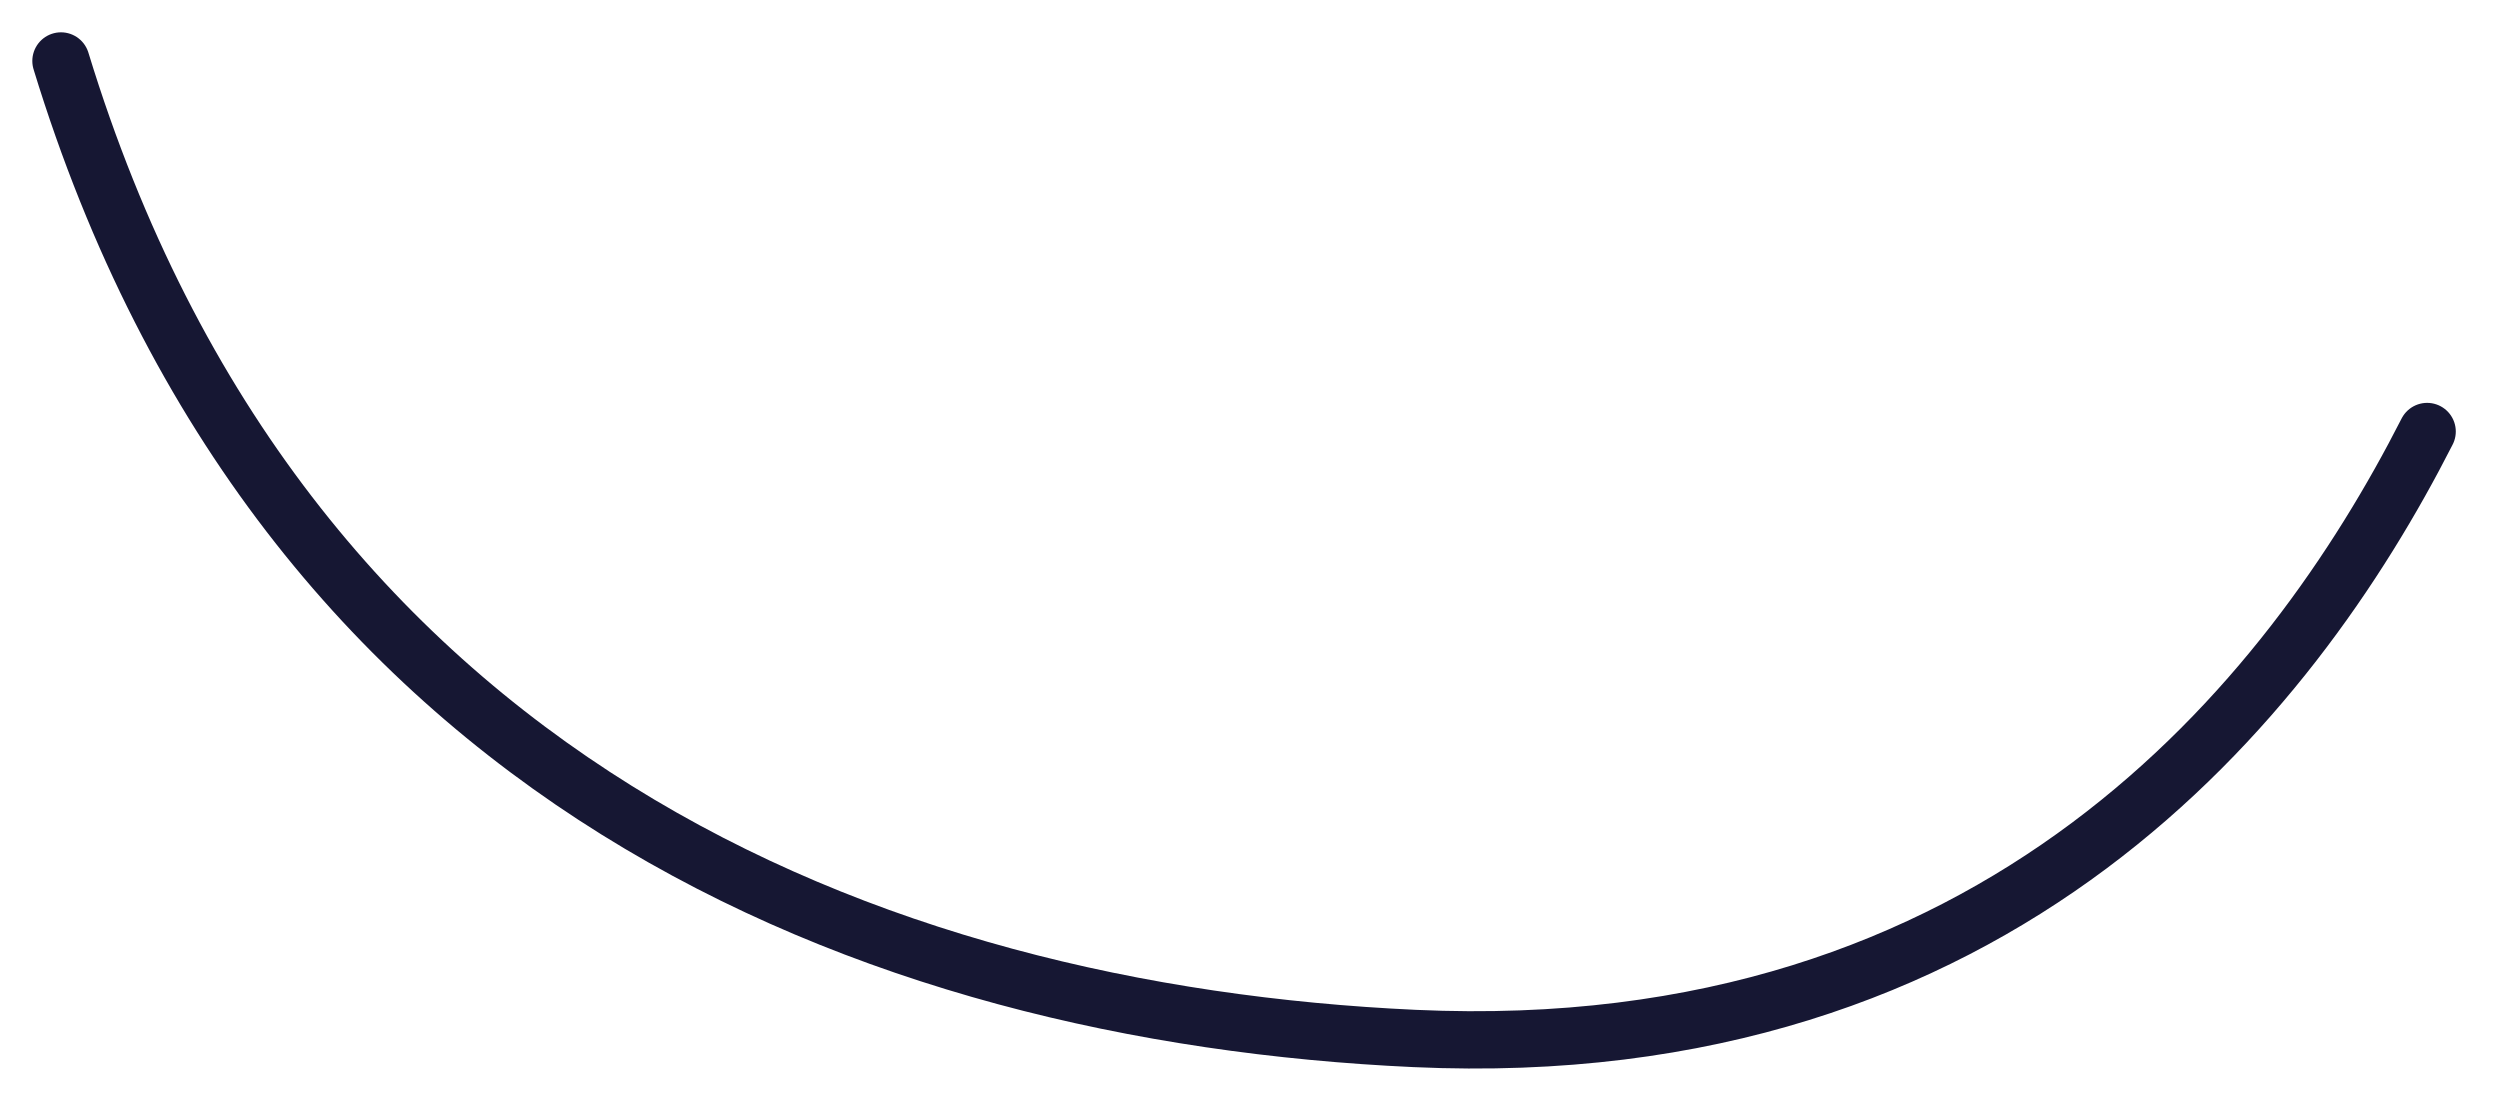
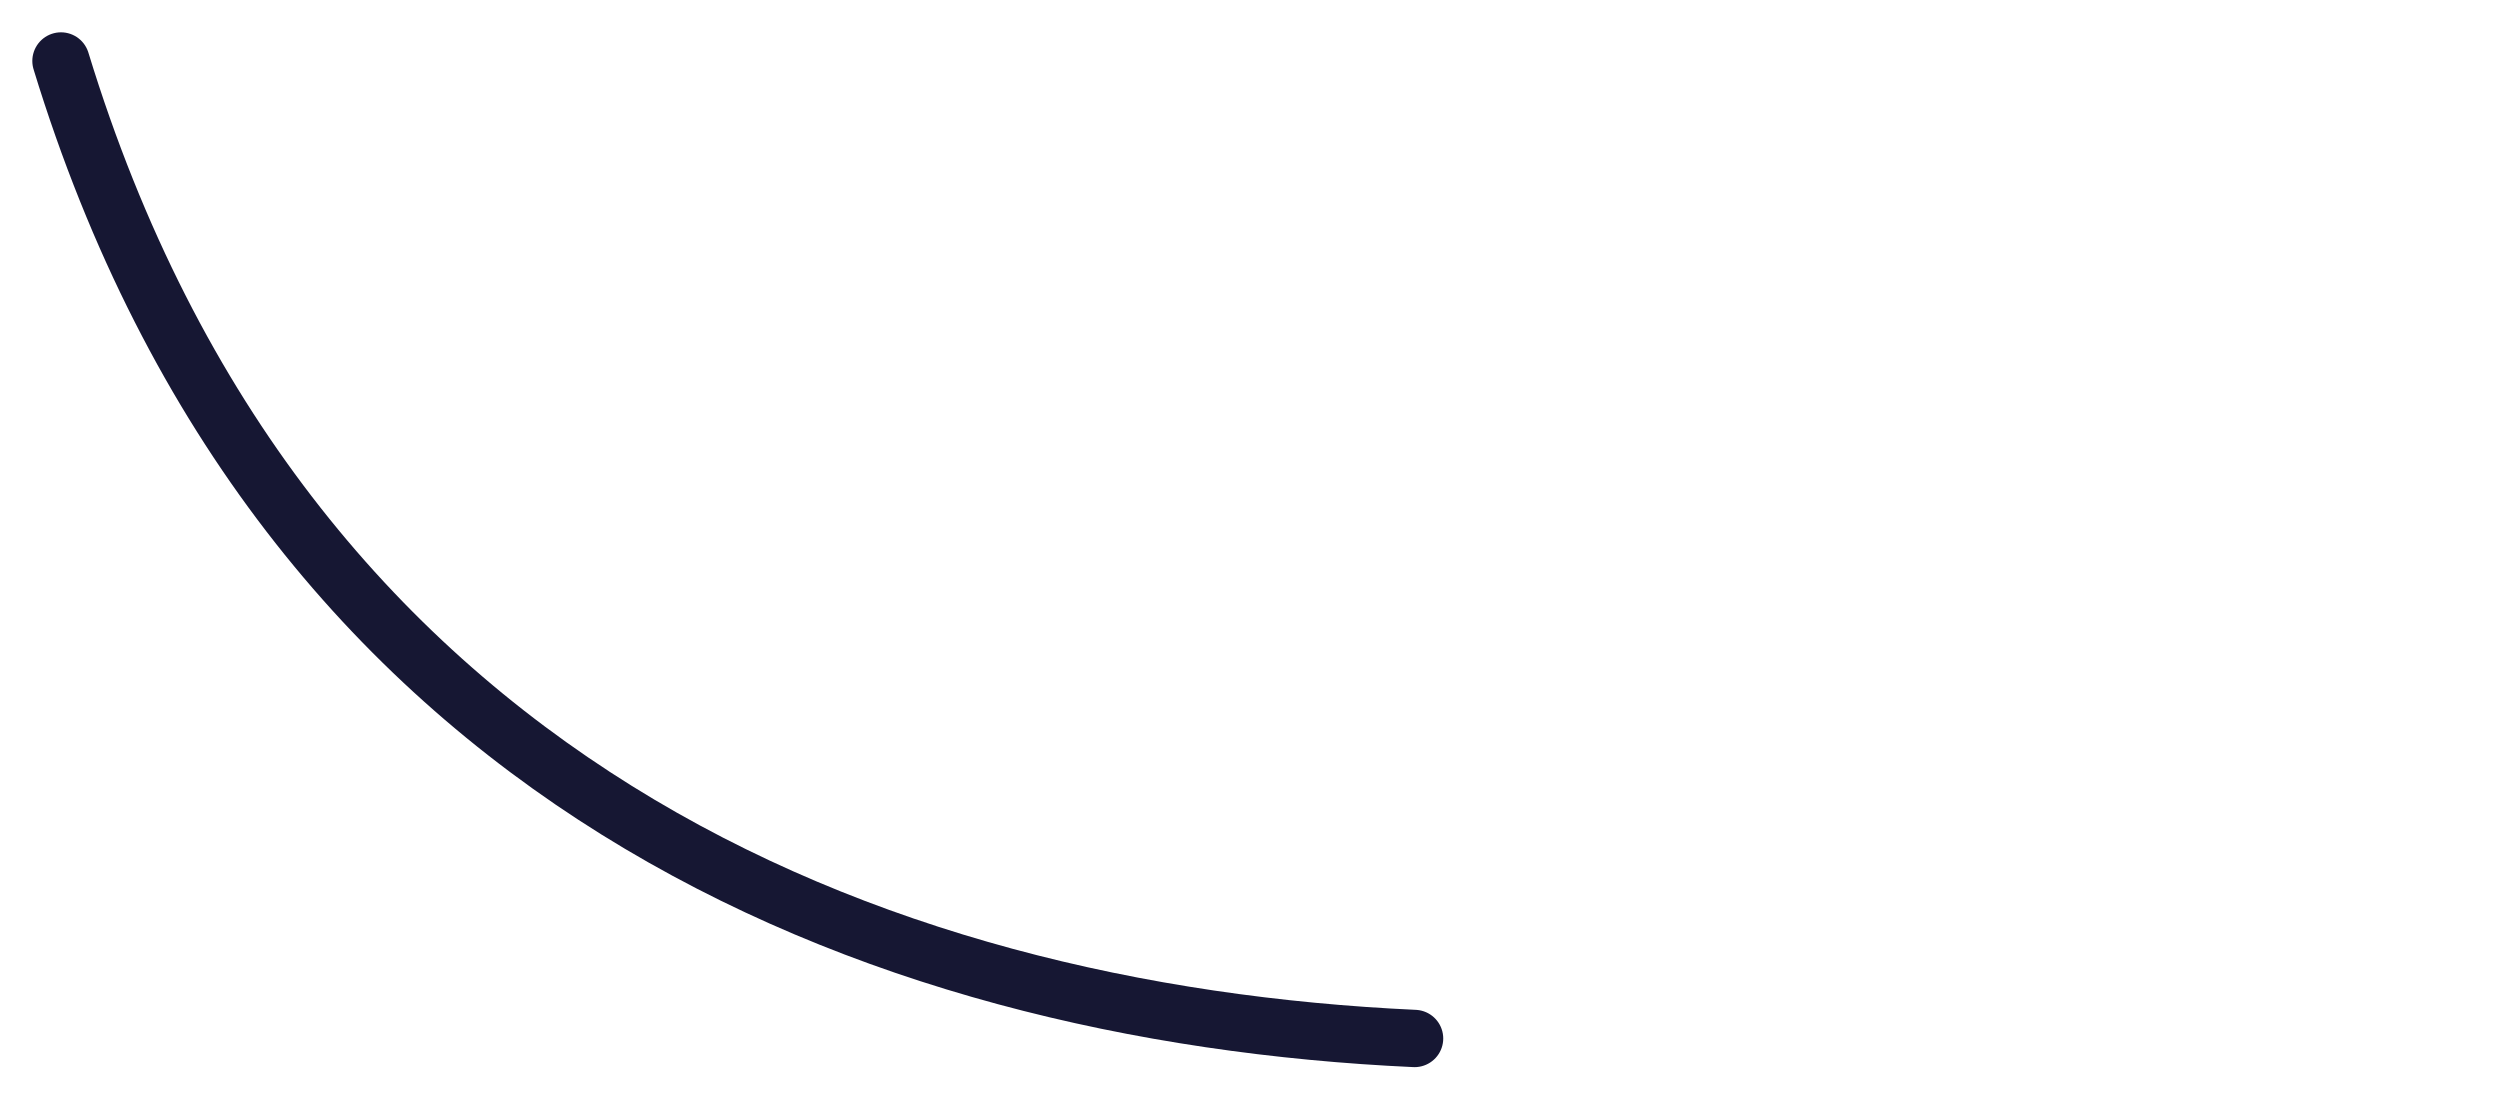
<svg xmlns="http://www.w3.org/2000/svg" fill="none" height="100%" overflow="visible" preserveAspectRatio="none" style="display: block;" viewBox="0 0 41 18" width="100%">
-   <path d="M1 1C4.611 12.803 14.294 16.622 23.199 17.031C32.797 17.471 37.563 11.481 39.805 7.077" id="Vector" stroke="#161733" stroke-linecap="round" stroke-width="0.94" />
+   <path d="M1 1C4.611 12.803 14.294 16.622 23.199 17.031" id="Vector" stroke="#161733" stroke-linecap="round" stroke-width="0.94" />
</svg>